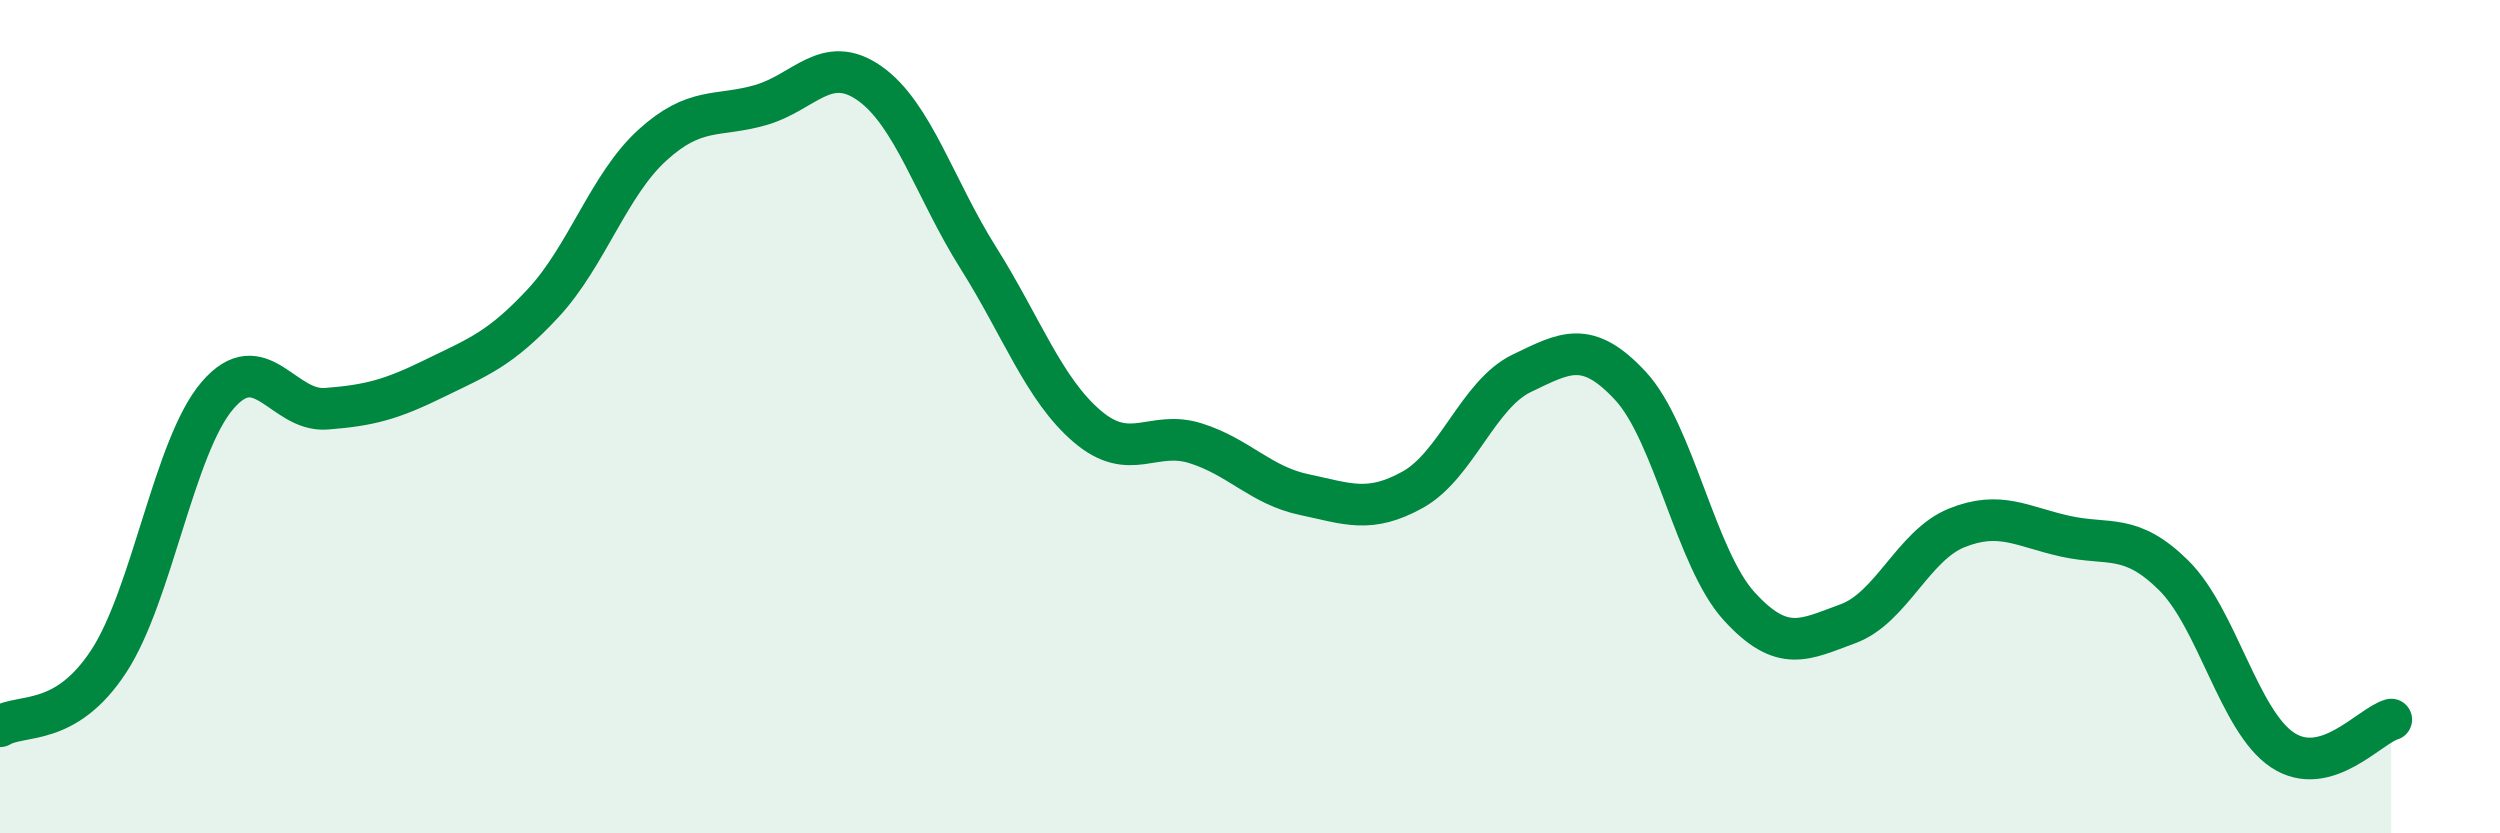
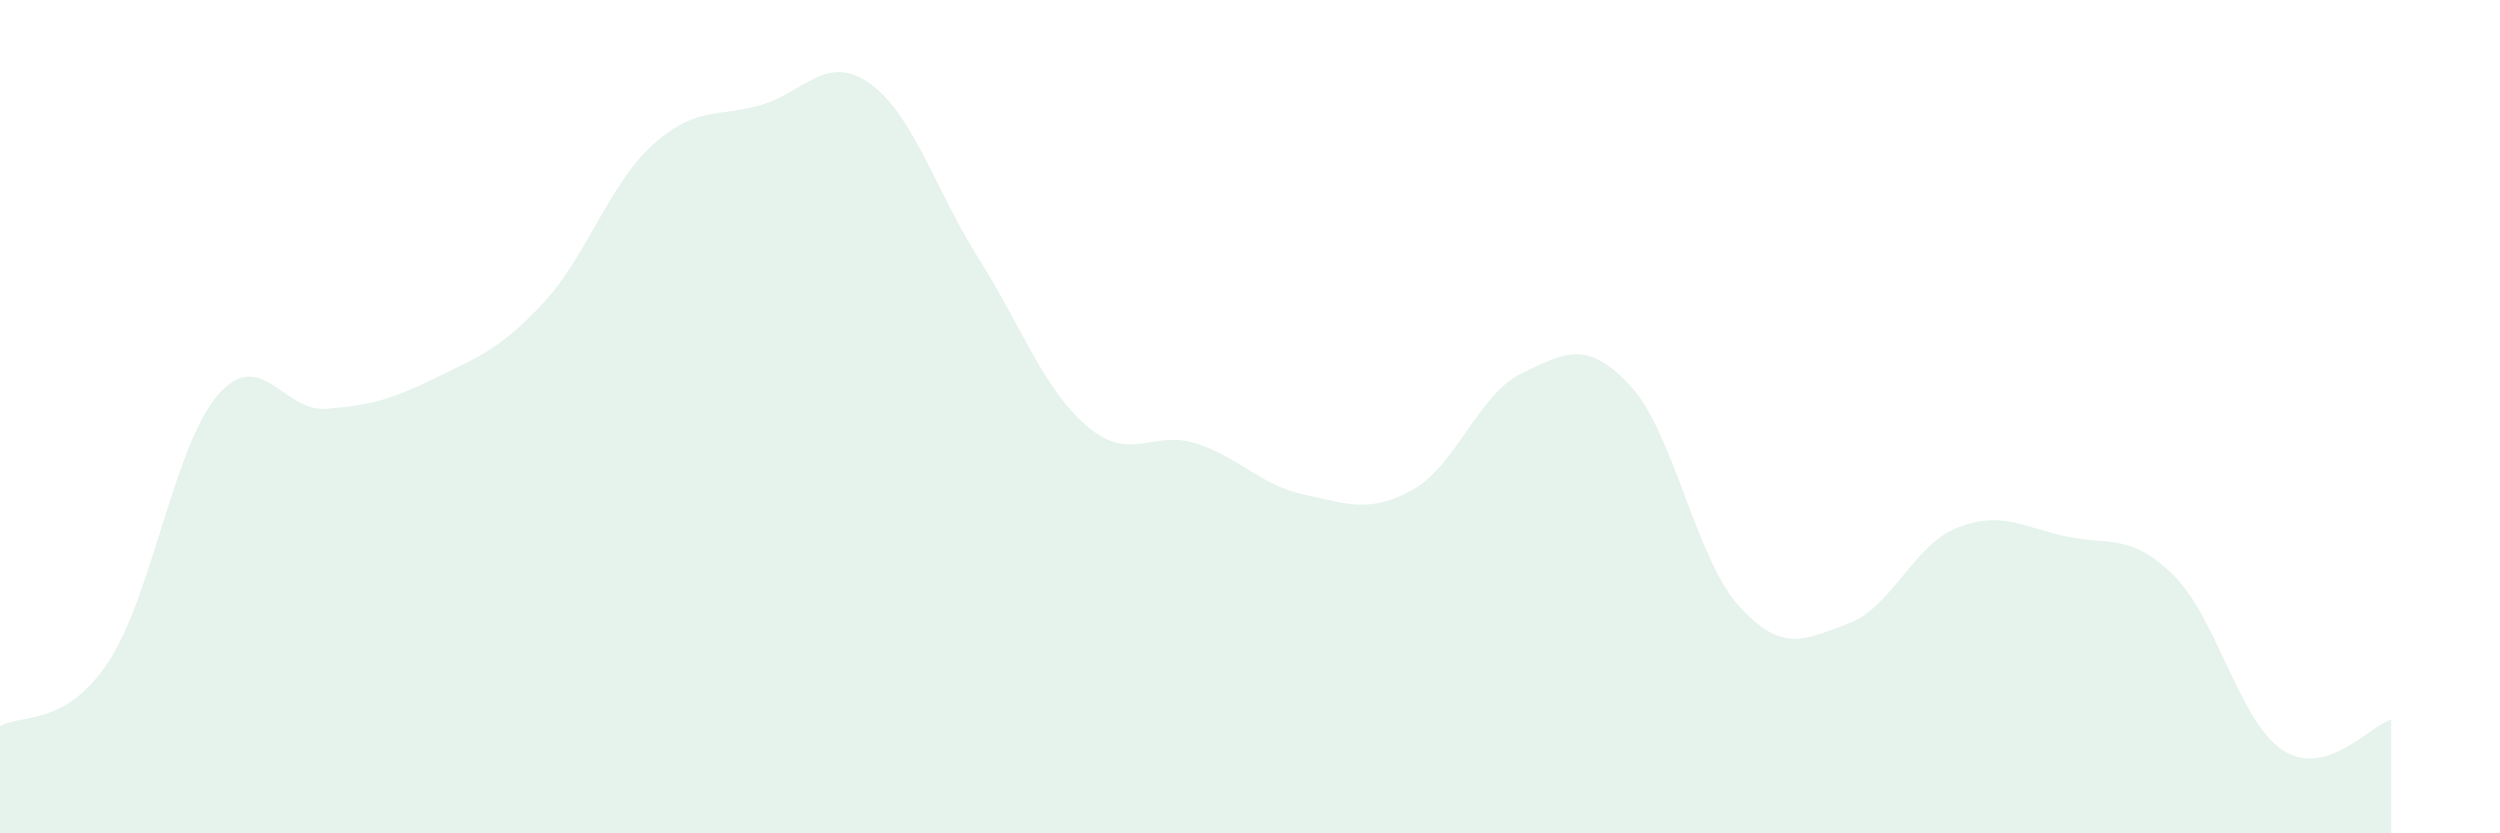
<svg xmlns="http://www.w3.org/2000/svg" width="60" height="20" viewBox="0 0 60 20">
  <path d="M 0,17.43 C 0.52,17.12 1.57,17.46 2.61,15.87 C 3.65,14.28 4.18,10.7 5.22,9.49 C 6.26,8.28 6.79,9.89 7.83,9.81 C 8.87,9.73 9.39,9.59 10.43,9.08 C 11.47,8.57 12,8.39 13.04,7.27 C 14.08,6.15 14.61,4.44 15.65,3.49 C 16.69,2.54 17.22,2.82 18.26,2.52 C 19.3,2.22 19.83,1.27 20.87,2 C 21.91,2.73 22.44,4.54 23.48,6.19 C 24.52,7.84 25.05,9.34 26.09,10.23 C 27.13,11.12 27.66,10.31 28.7,10.64 C 29.74,10.97 30.26,11.65 31.3,11.87 C 32.34,12.09 32.87,12.33 33.91,11.75 C 34.95,11.17 35.48,9.46 36.52,8.96 C 37.56,8.46 38.09,8.14 39.13,9.26 C 40.17,10.38 40.7,13.41 41.74,14.55 C 42.78,15.69 43.31,15.35 44.35,14.97 C 45.39,14.59 45.92,13.09 46.96,12.67 C 48,12.25 48.53,12.64 49.57,12.87 C 50.61,13.1 51.13,12.78 52.17,13.81 C 53.21,14.84 53.74,17.31 54.78,18 C 55.82,18.69 56.87,17.42 57.39,17.27L57.39 20L0 20Z" fill="#008740" opacity="0.1" stroke-linecap="round" stroke-linejoin="round" />
-   <path d="M 0,17.43 C 0.52,17.12 1.57,17.46 2.61,15.87 C 3.65,14.28 4.18,10.7 5.22,9.49 C 6.26,8.28 6.79,9.89 7.83,9.81 C 8.87,9.73 9.39,9.59 10.43,9.08 C 11.47,8.57 12,8.39 13.04,7.27 C 14.08,6.15 14.61,4.44 15.65,3.49 C 16.69,2.54 17.22,2.82 18.26,2.52 C 19.3,2.22 19.83,1.27 20.87,2 C 21.91,2.73 22.44,4.54 23.48,6.19 C 24.52,7.84 25.05,9.34 26.09,10.23 C 27.13,11.12 27.66,10.31 28.7,10.64 C 29.74,10.97 30.26,11.65 31.3,11.87 C 32.34,12.09 32.87,12.33 33.91,11.75 C 34.95,11.17 35.48,9.46 36.52,8.96 C 37.56,8.46 38.09,8.14 39.13,9.26 C 40.17,10.38 40.7,13.41 41.74,14.55 C 42.78,15.69 43.31,15.35 44.35,14.97 C 45.39,14.59 45.92,13.09 46.96,12.67 C 48,12.25 48.53,12.64 49.57,12.87 C 50.61,13.1 51.13,12.78 52.17,13.81 C 53.21,14.84 53.74,17.31 54.78,18 C 55.82,18.69 56.87,17.42 57.39,17.27" stroke="#008740" stroke-width="1" fill="none" stroke-linecap="round" stroke-linejoin="round" />
</svg>